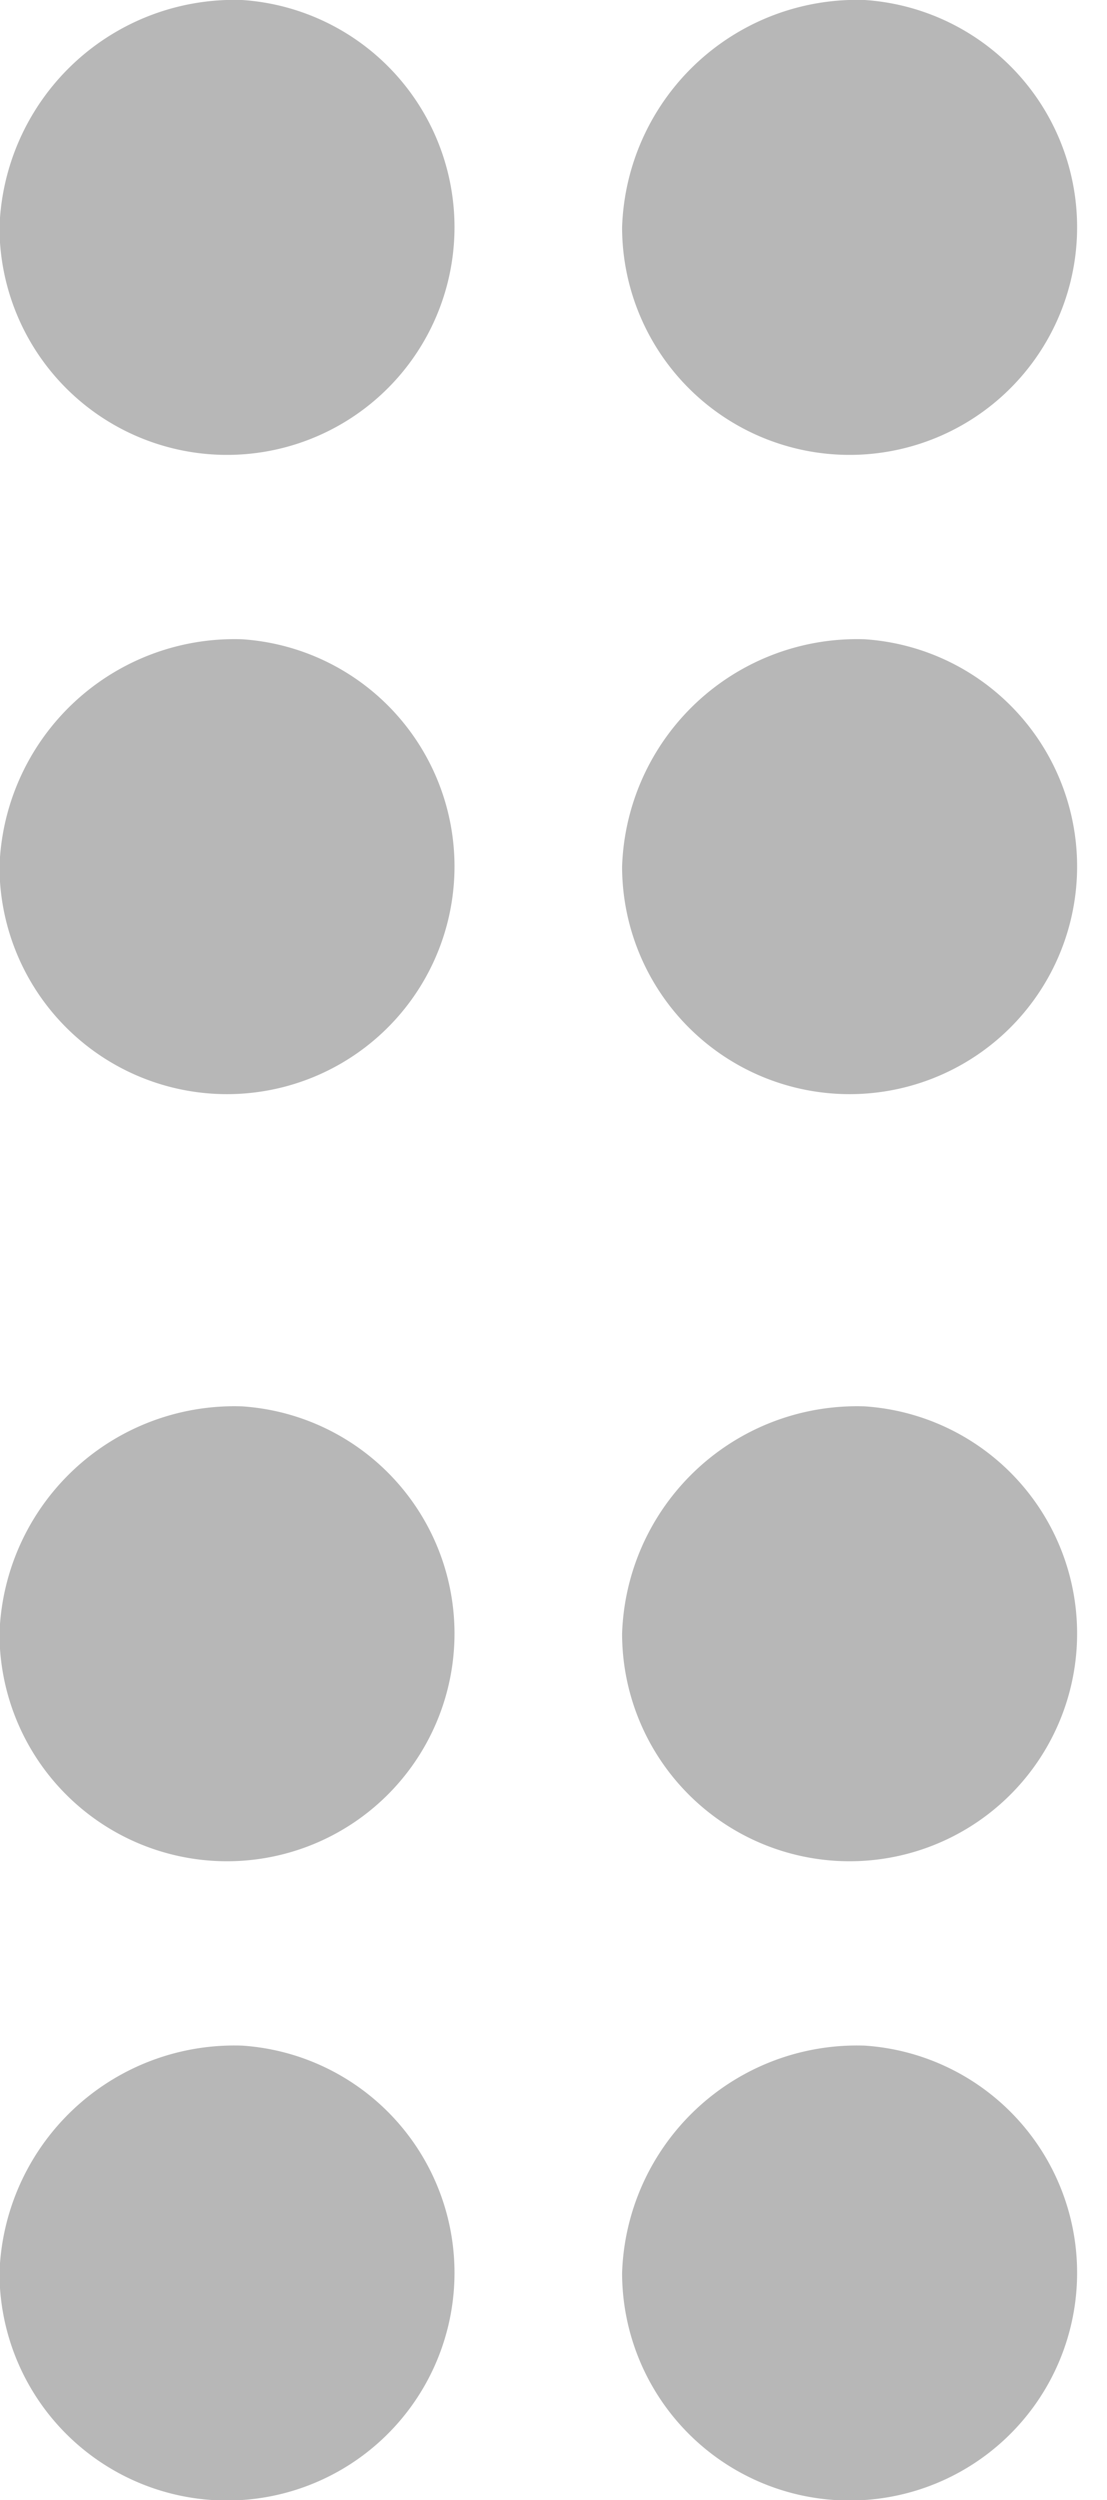
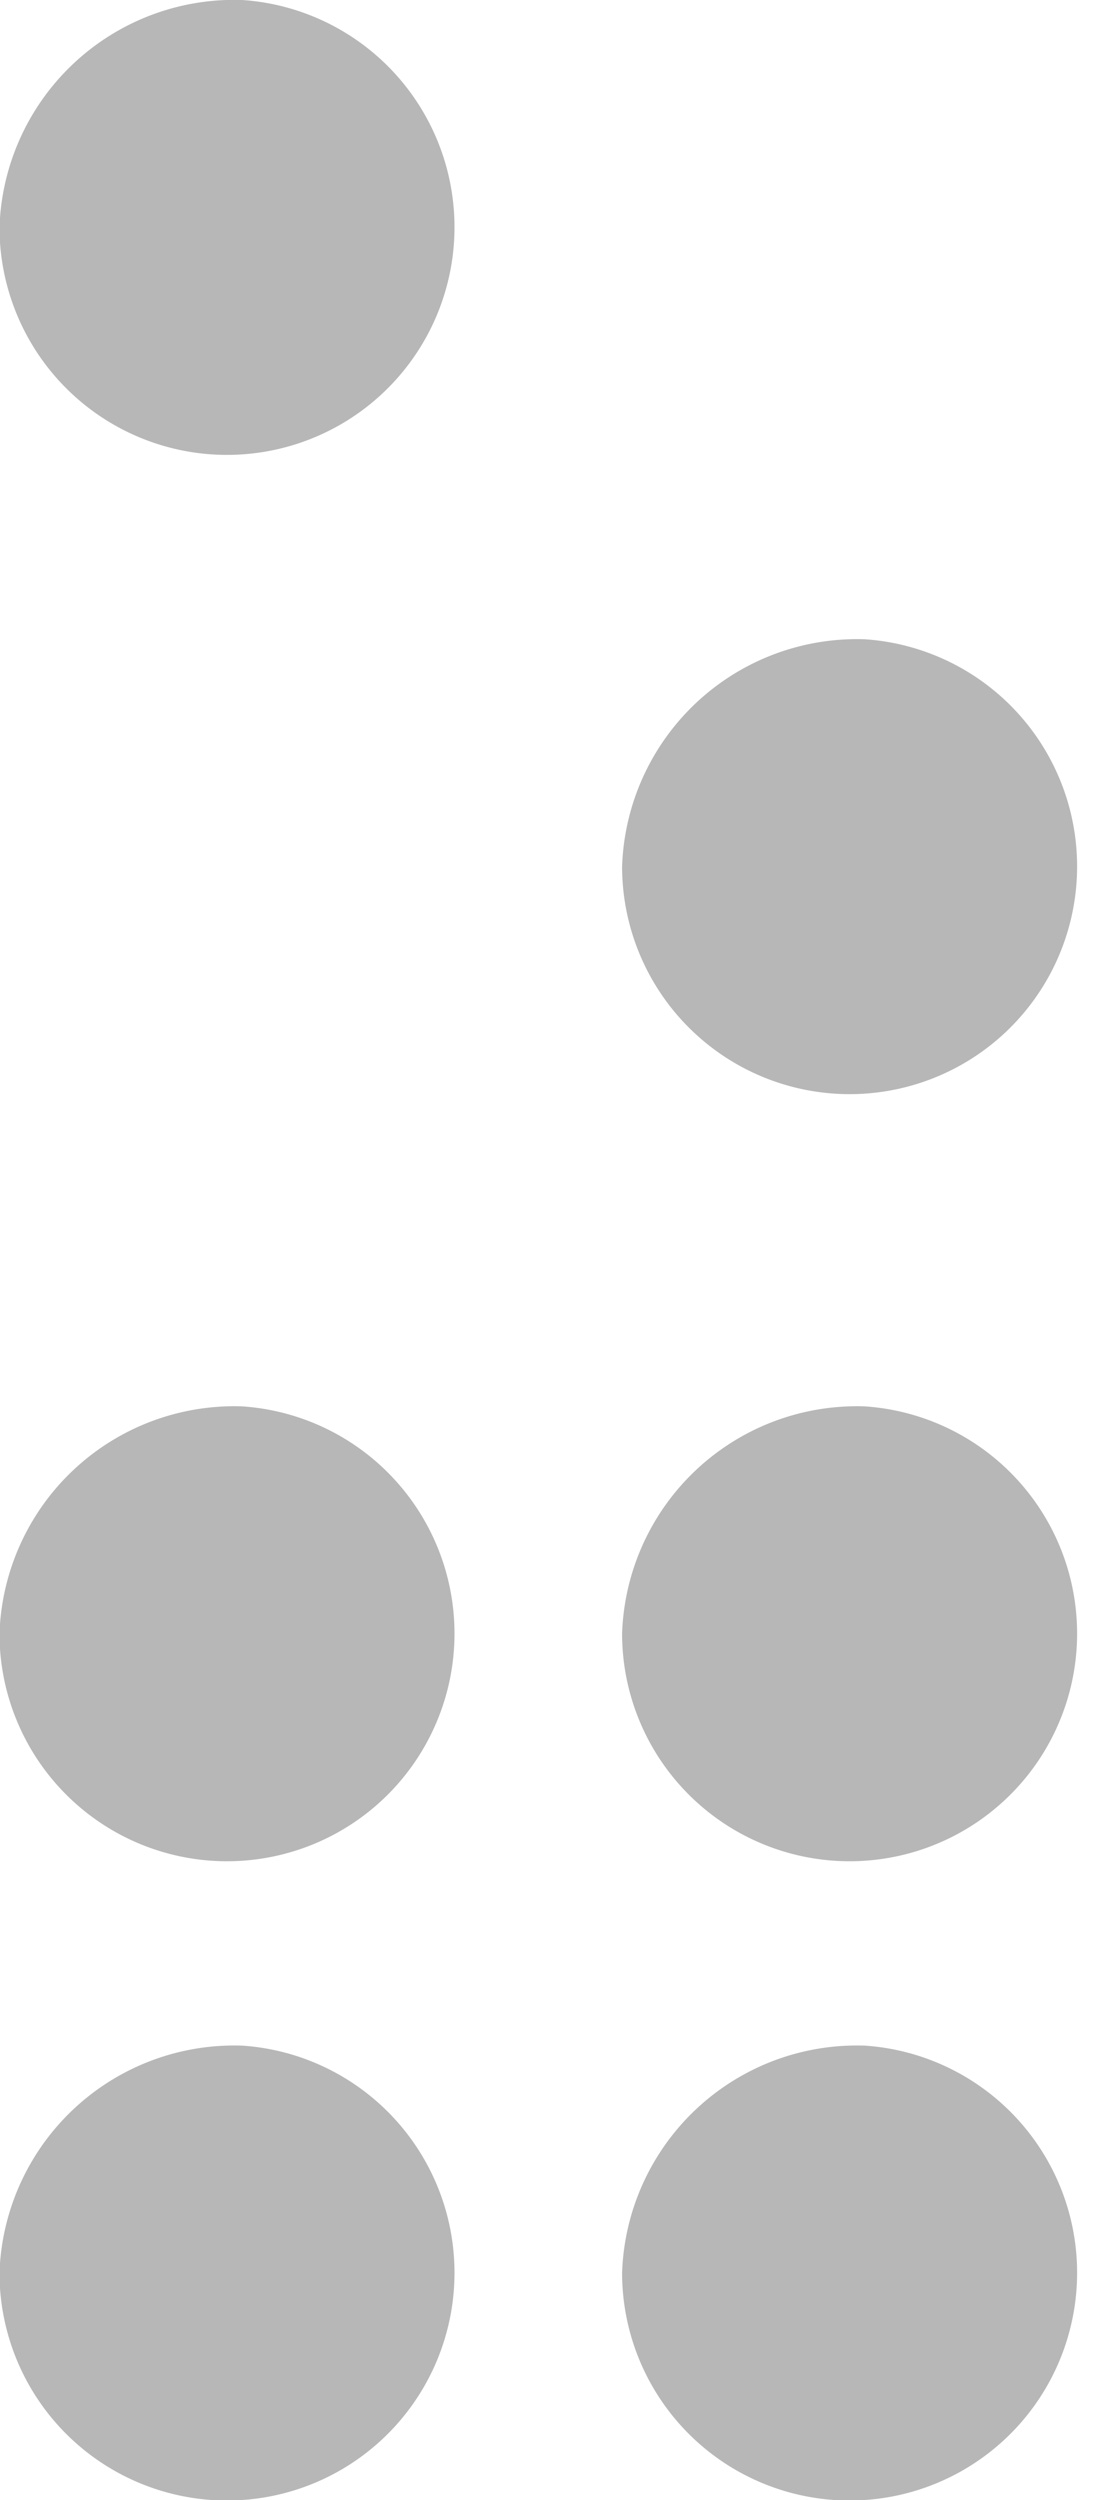
<svg xmlns="http://www.w3.org/2000/svg" width="8.666" height="19.555" viewBox="0 0 8.666 19.555">
  <g id="Group_28334" data-name="Group 28334" transform="translate(0)">
    <g id="Group_20503" data-name="Group 20503" transform="translate(0)">
-       <path id="Path_11424" data-name="Path 11424" d="M419.472,248.092a1.781,1.781,0,1,1-1.9,1.778A1.84,1.84,0,0,1,419.472,248.092Zm0,0" transform="translate(-417.576 -243.092)" fill="#b7b7b7" fill-rule="evenodd" />
      <path id="Path_11425" data-name="Path 11425" d="M419.472,295.348a1.781,1.781,0,1,1-1.9,1.778A1.839,1.839,0,0,1,419.472,295.348Zm0,0" transform="translate(-417.576 -284.348)" fill="#b7b7b7" fill-rule="evenodd" />
      <path id="Path_11426" data-name="Path 11426" d="M419.472,200.837a1.781,1.781,0,1,1-1.9,1.778A1.839,1.839,0,0,1,419.472,200.837Zm0,0" transform="translate(-417.576 -200.837)" fill="#b7b7b7" fill-rule="evenodd" />
      <path id="Path_11427" data-name="Path 11427" d="M459.972,248.092a1.781,1.781,0,1,1-1.9,1.778A1.84,1.84,0,0,1,459.972,248.092Zm0,0" transform="translate(-453.202 -243.092)" fill="#b7b7b7" fill-rule="evenodd" />
      <path id="Path_11428" data-name="Path 11428" d="M459.972,295.348a1.781,1.781,0,1,1-1.9,1.778A1.839,1.839,0,0,1,459.972,295.348Zm0,0" transform="translate(-453.202 -284.348)" fill="#b7b7b7" fill-rule="evenodd" />
-       <path id="Path_11429" data-name="Path 11429" d="M459.972,200.837a1.781,1.781,0,1,1-1.9,1.778A1.839,1.839,0,0,1,459.972,200.837Zm0,0" transform="translate(-453.202 -200.837)" fill="#b7b7b7" fill-rule="evenodd" />
      <path id="Path_11426-2" data-name="Path 11426" d="M419.472,200.837a1.781,1.781,0,1,1-1.9,1.778A1.839,1.839,0,0,1,419.472,200.837Zm0,0" transform="translate(-417.576 -184.837)" fill="#b7b7b7" fill-rule="evenodd" />
      <path id="Path_11429-2" data-name="Path 11429" d="M459.972,200.837a1.781,1.781,0,1,1-1.9,1.778A1.839,1.839,0,0,1,459.972,200.837Zm0,0" transform="translate(-453.202 -184.837)" fill="#b7b7b7" fill-rule="evenodd" />
    </g>
  </g>
</svg>